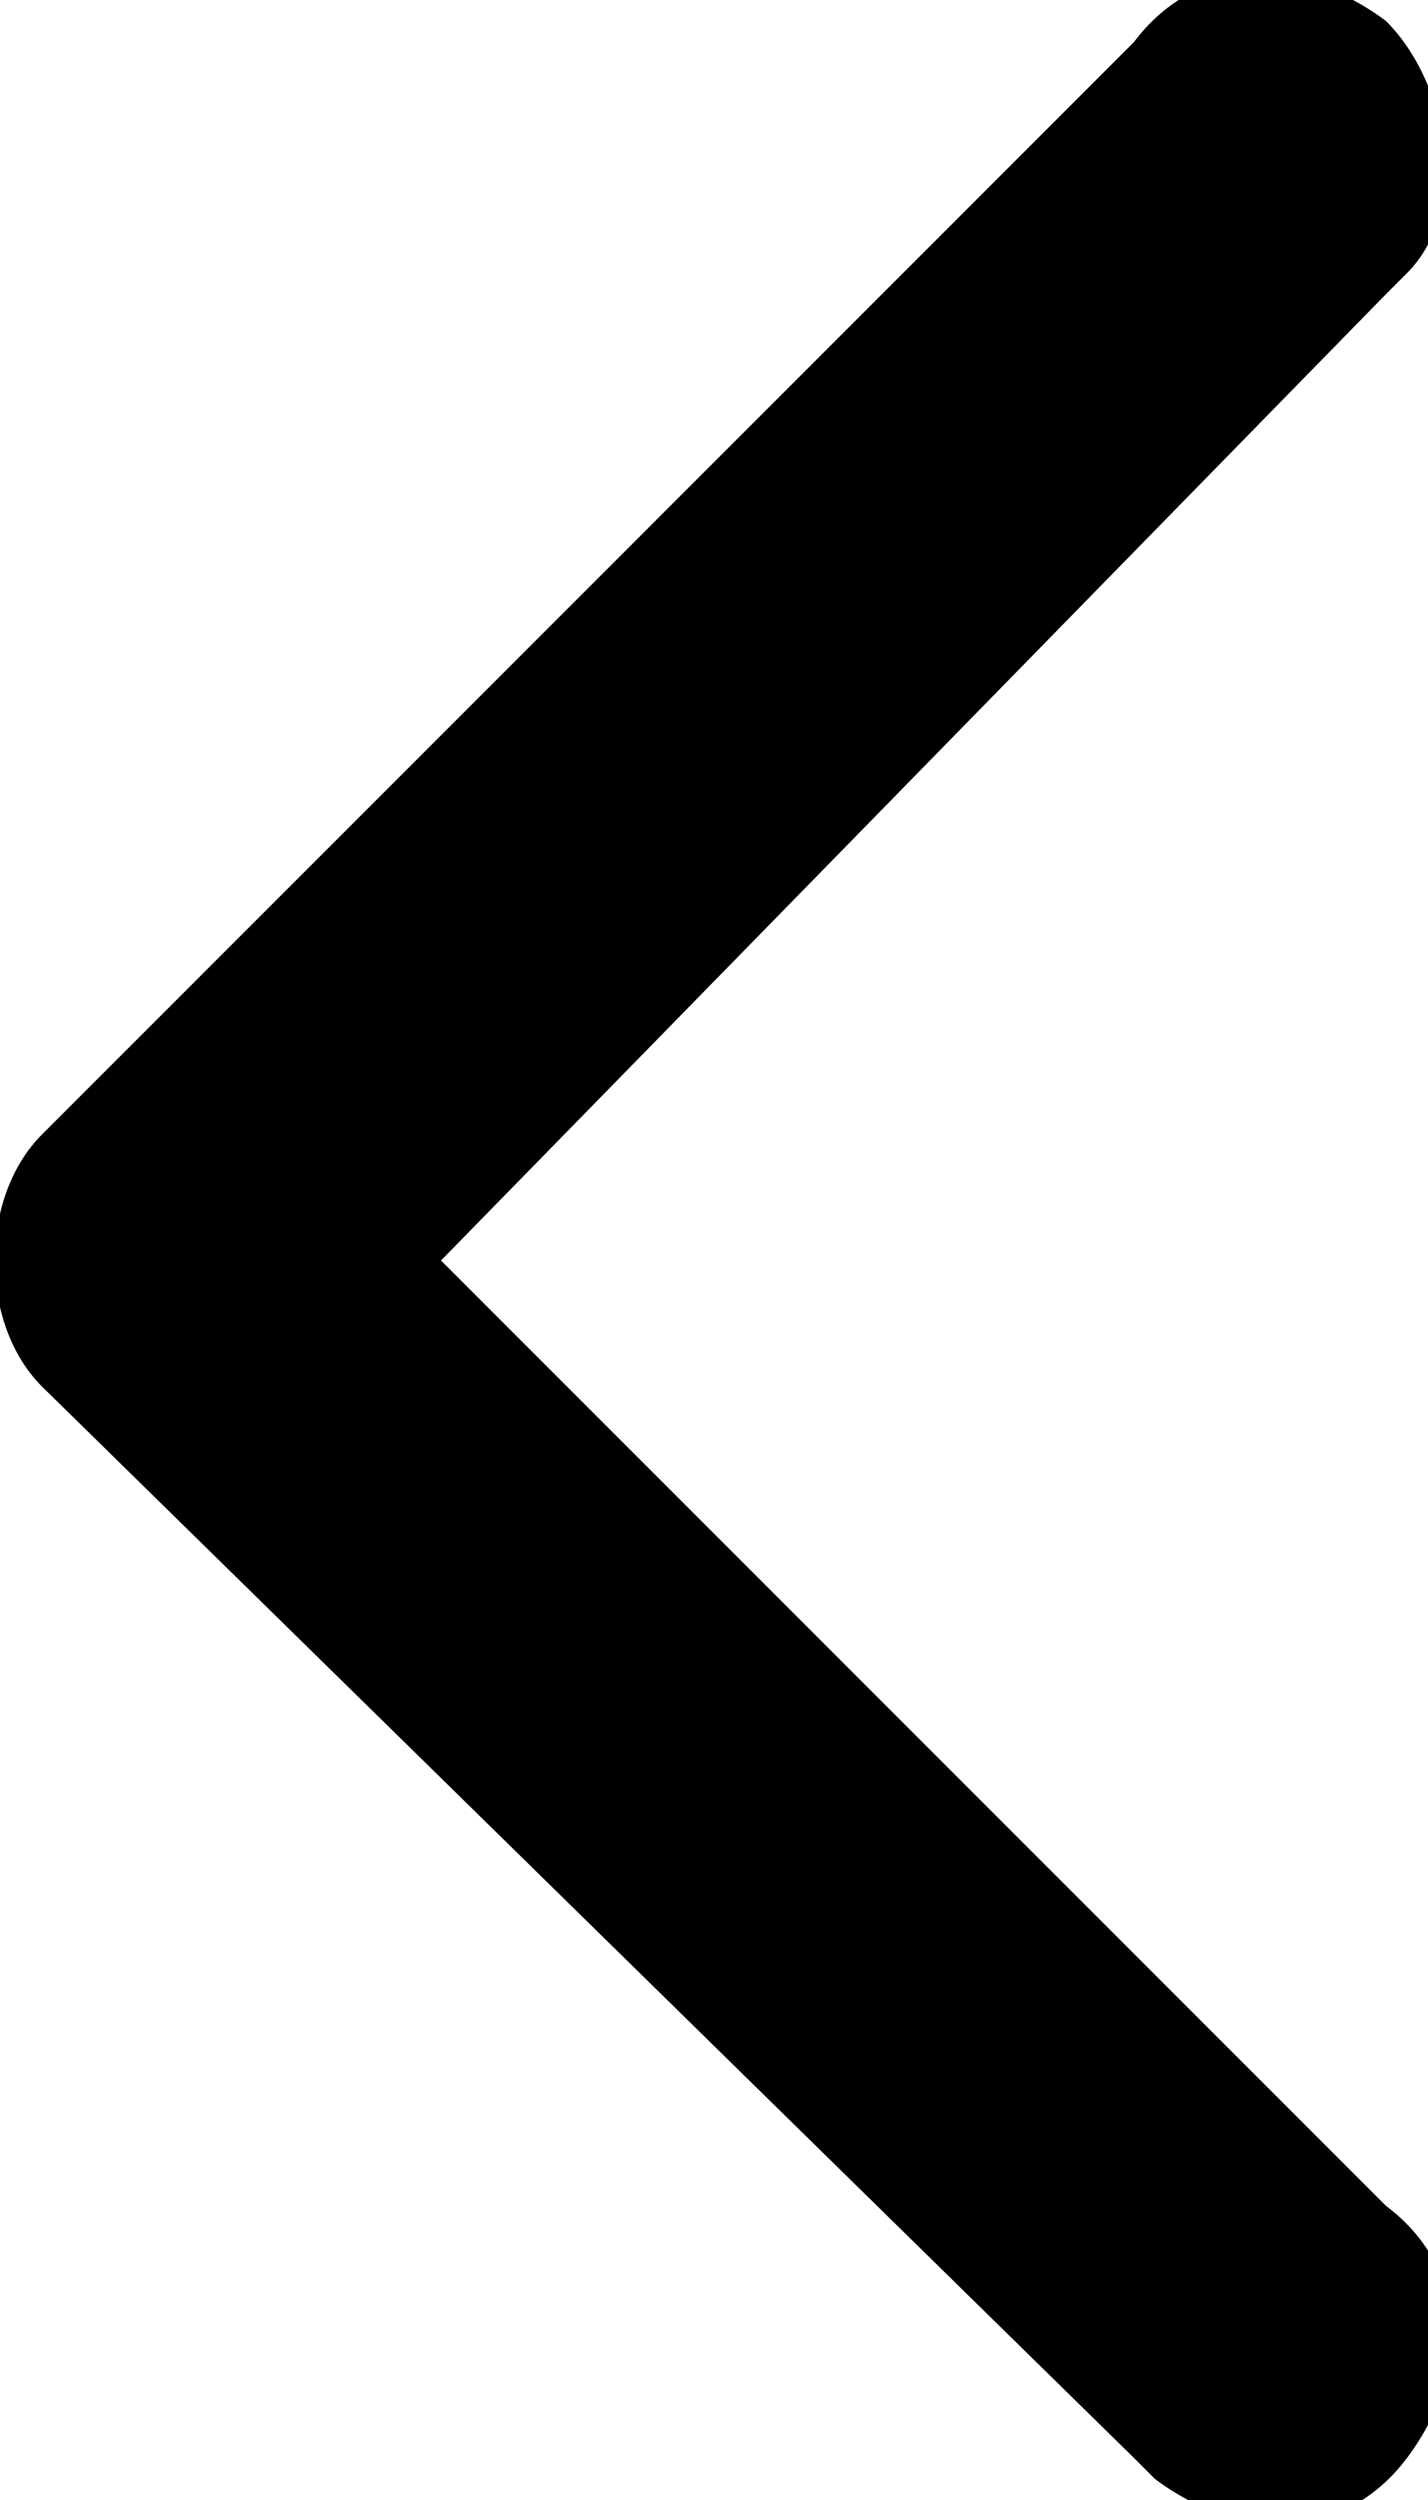
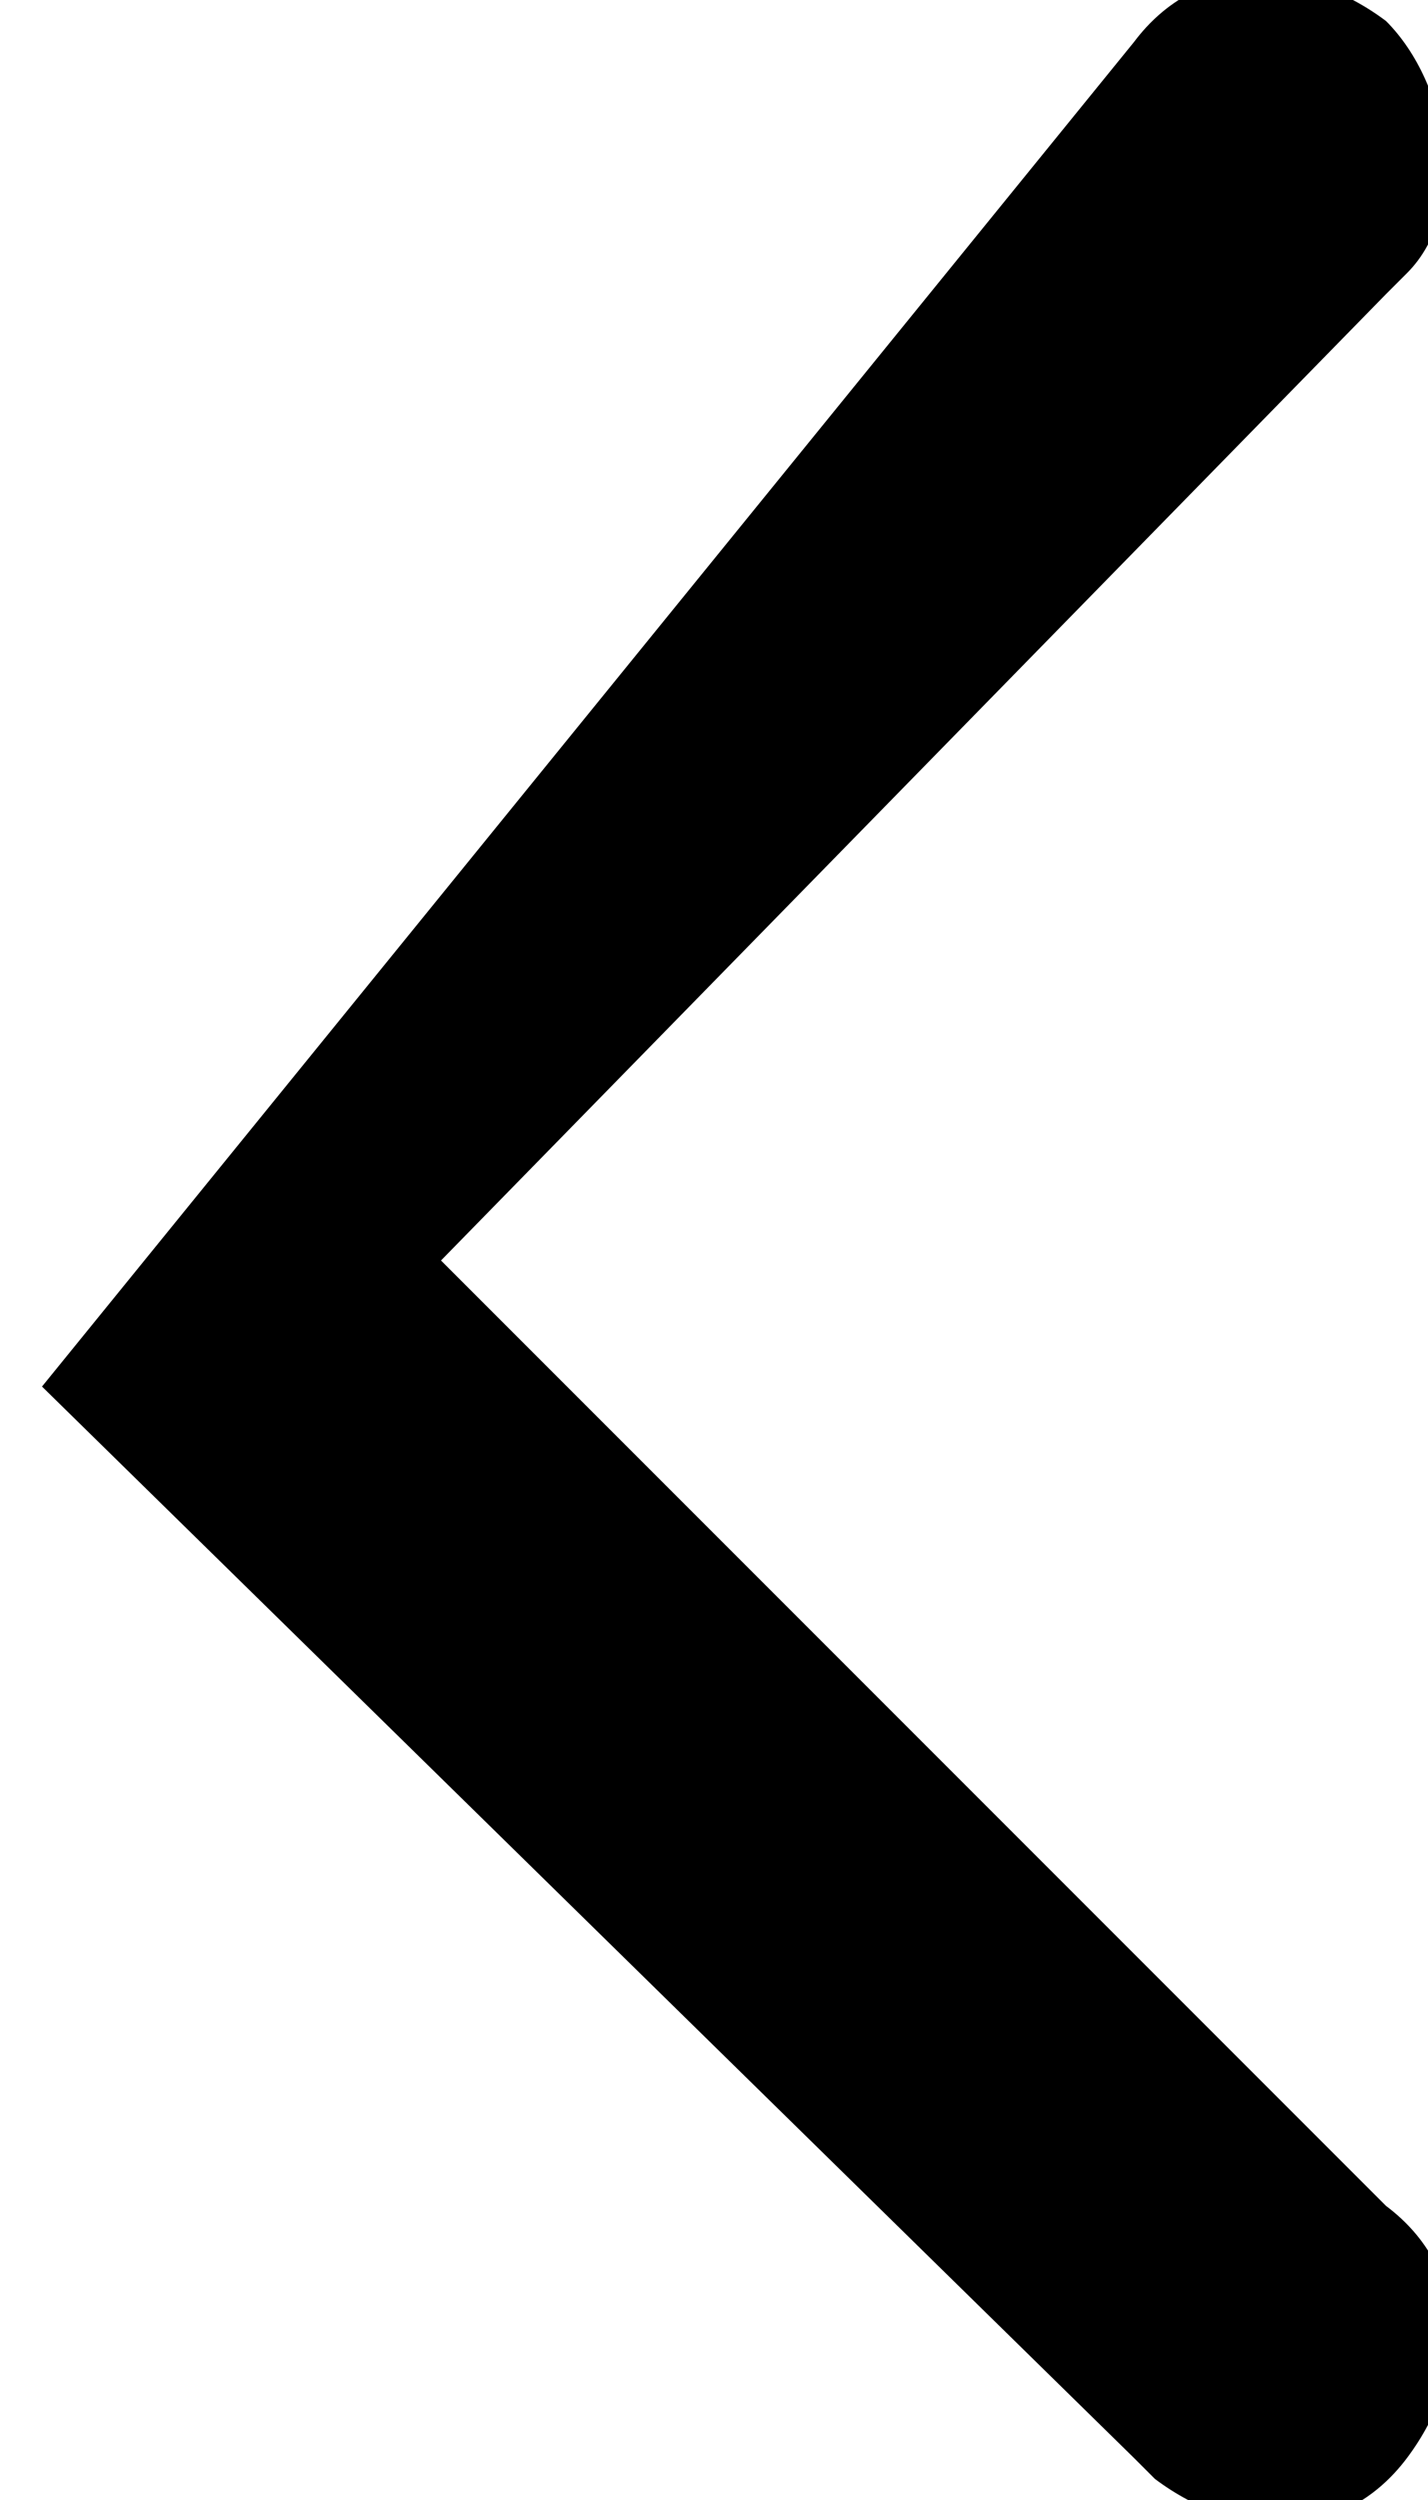
<svg xmlns="http://www.w3.org/2000/svg" version="1.1" id="Icon" x="0px" y="0px" viewBox="0 0 6.8 11.9" style="enable-background:new 0 0 6.8 11.9;" xml:space="preserve">
-   <path id="Path" d="M5.4,0.2c0.3-0.4,0.8-0.4,1.2-0.1C6.9,0.4,7,1,6.7,1.3c0,0-0.1,0.1-0.1,0.1L2.1,6l4.5,4.5  c0.4,0.3,0.4,0.8,0.1,1.2c-0.3,0.4-0.8,0.4-1.2,0.1c0,0-0.1-0.1-0.1-0.1L0.2,6.6c-0.3-0.3-0.3-0.9,0-1.2L5.4,0.2z" />
+   <path id="Path" d="M5.4,0.2c0.3-0.4,0.8-0.4,1.2-0.1C6.9,0.4,7,1,6.7,1.3c0,0-0.1,0.1-0.1,0.1L2.1,6l4.5,4.5  c0.4,0.3,0.4,0.8,0.1,1.2c-0.3,0.4-0.8,0.4-1.2,0.1c0,0-0.1-0.1-0.1-0.1L0.2,6.6L5.4,0.2z" />
</svg>